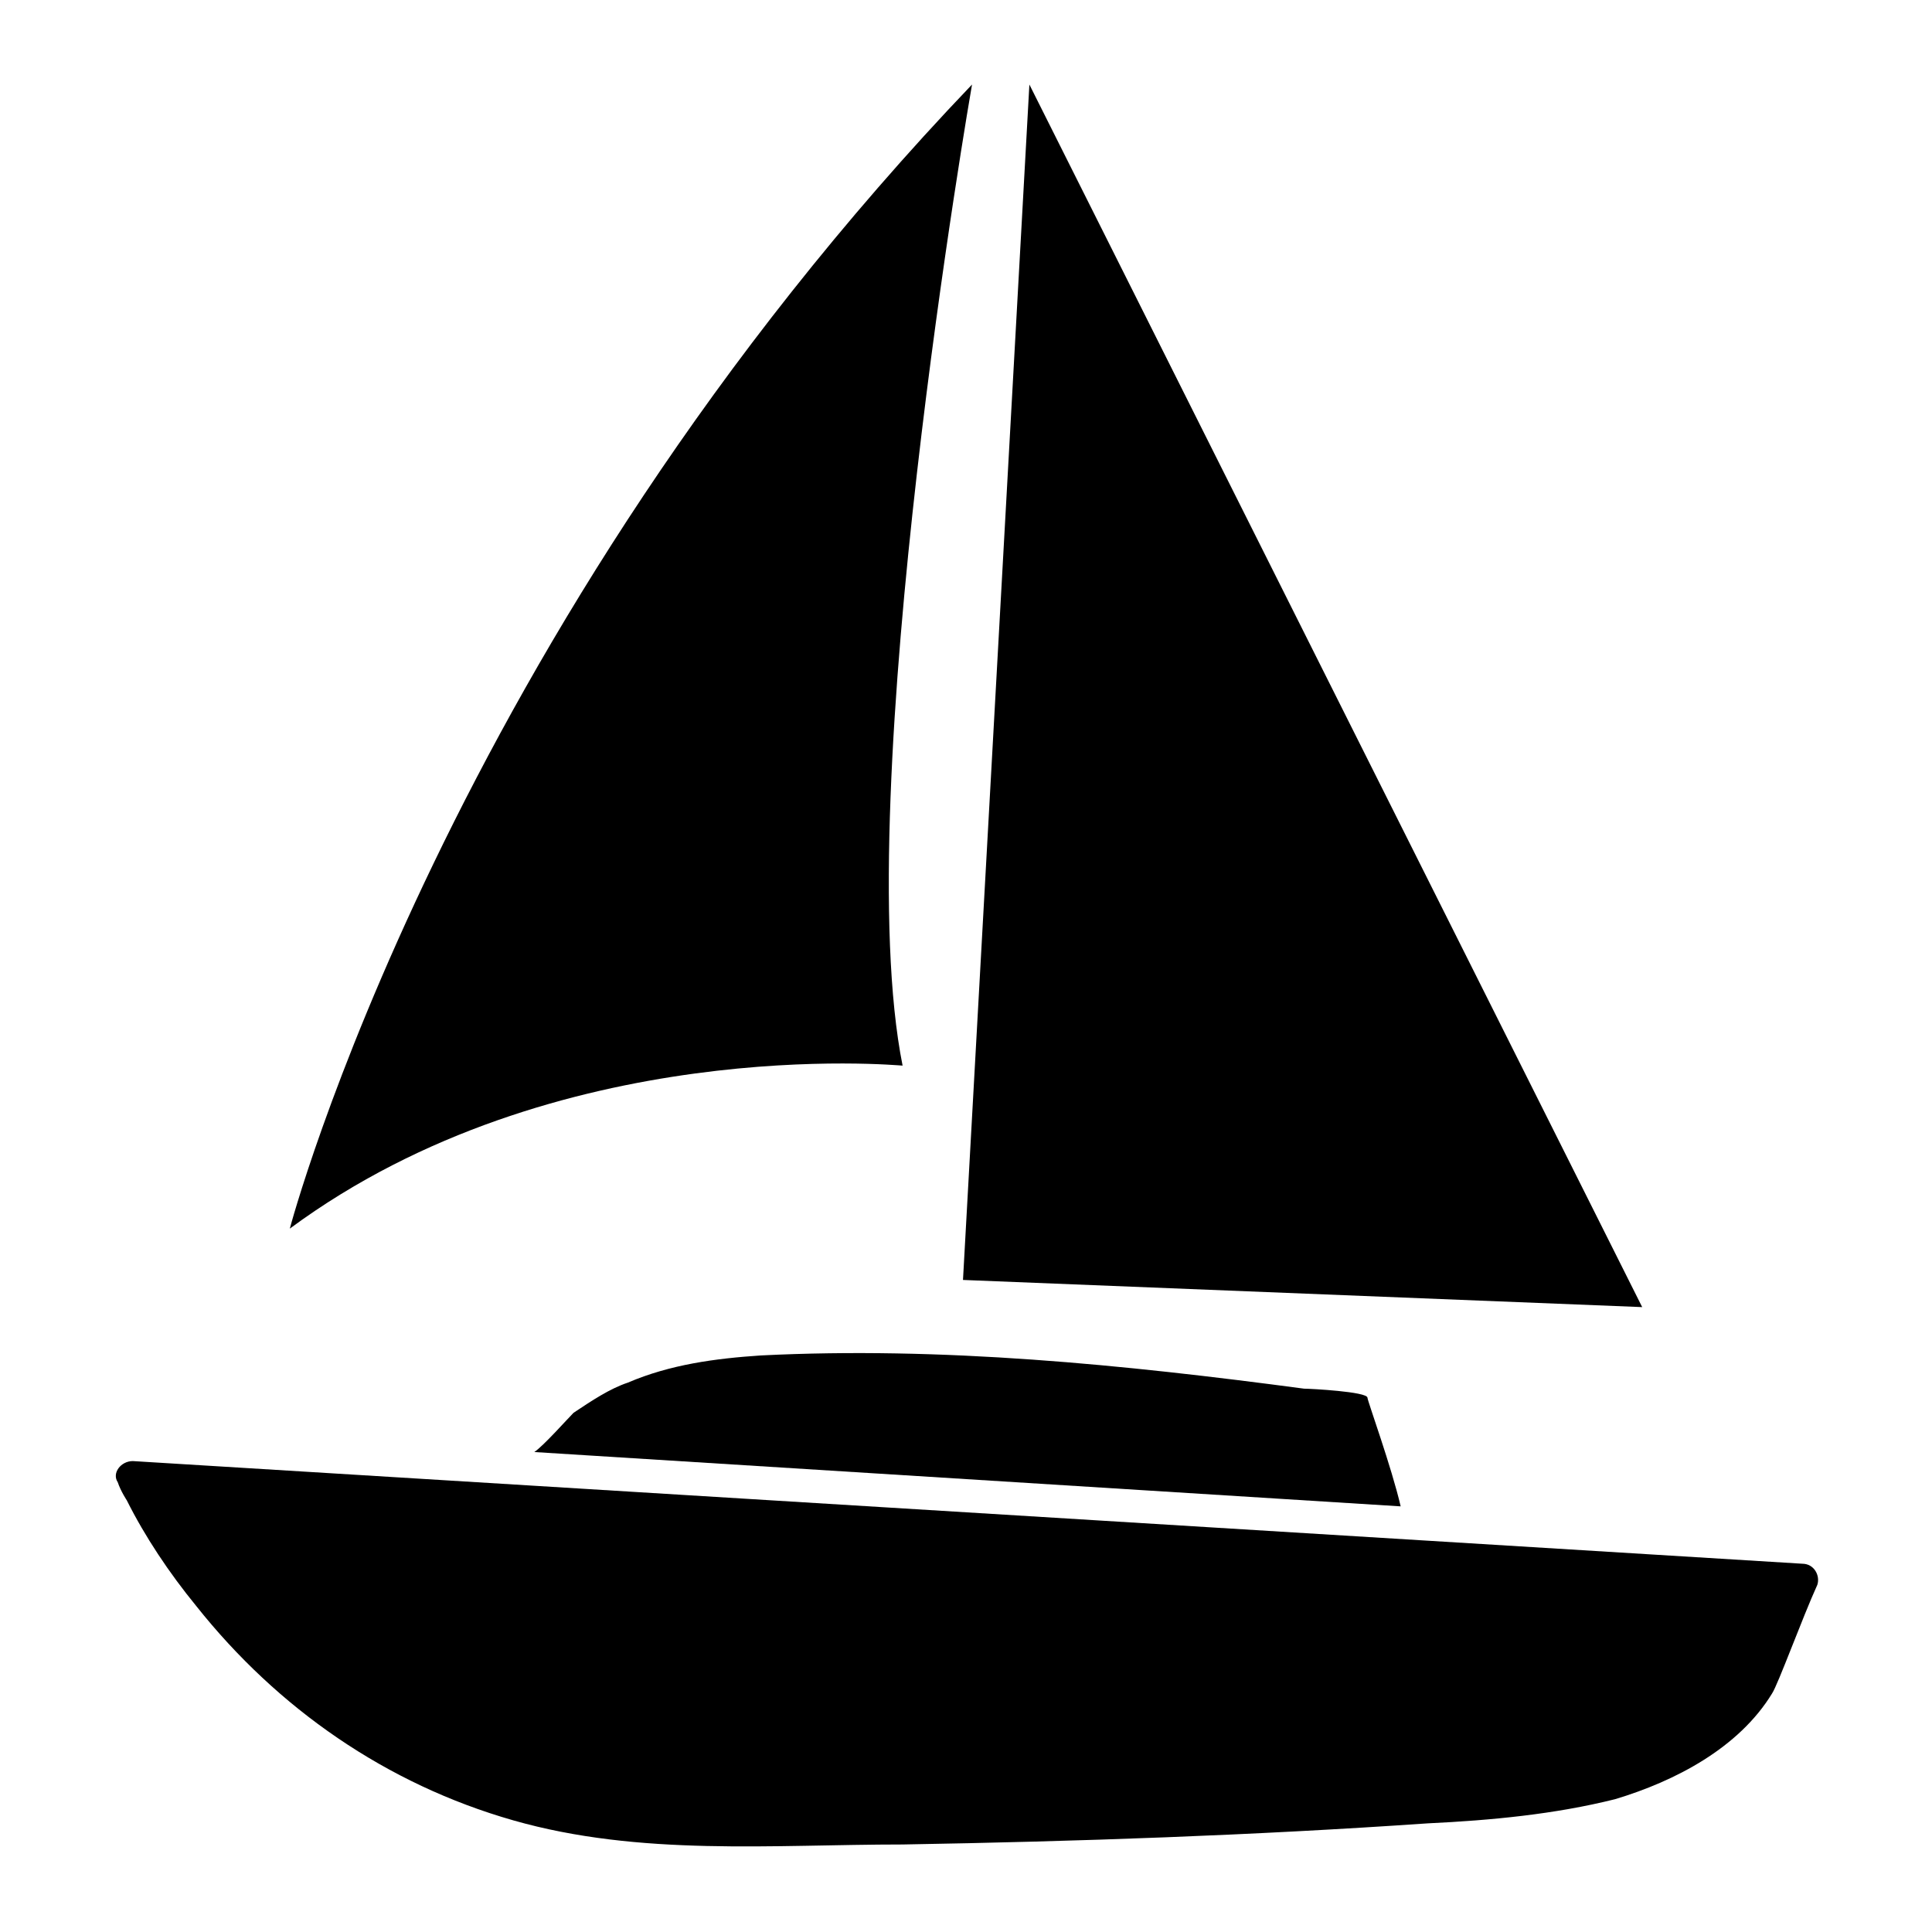
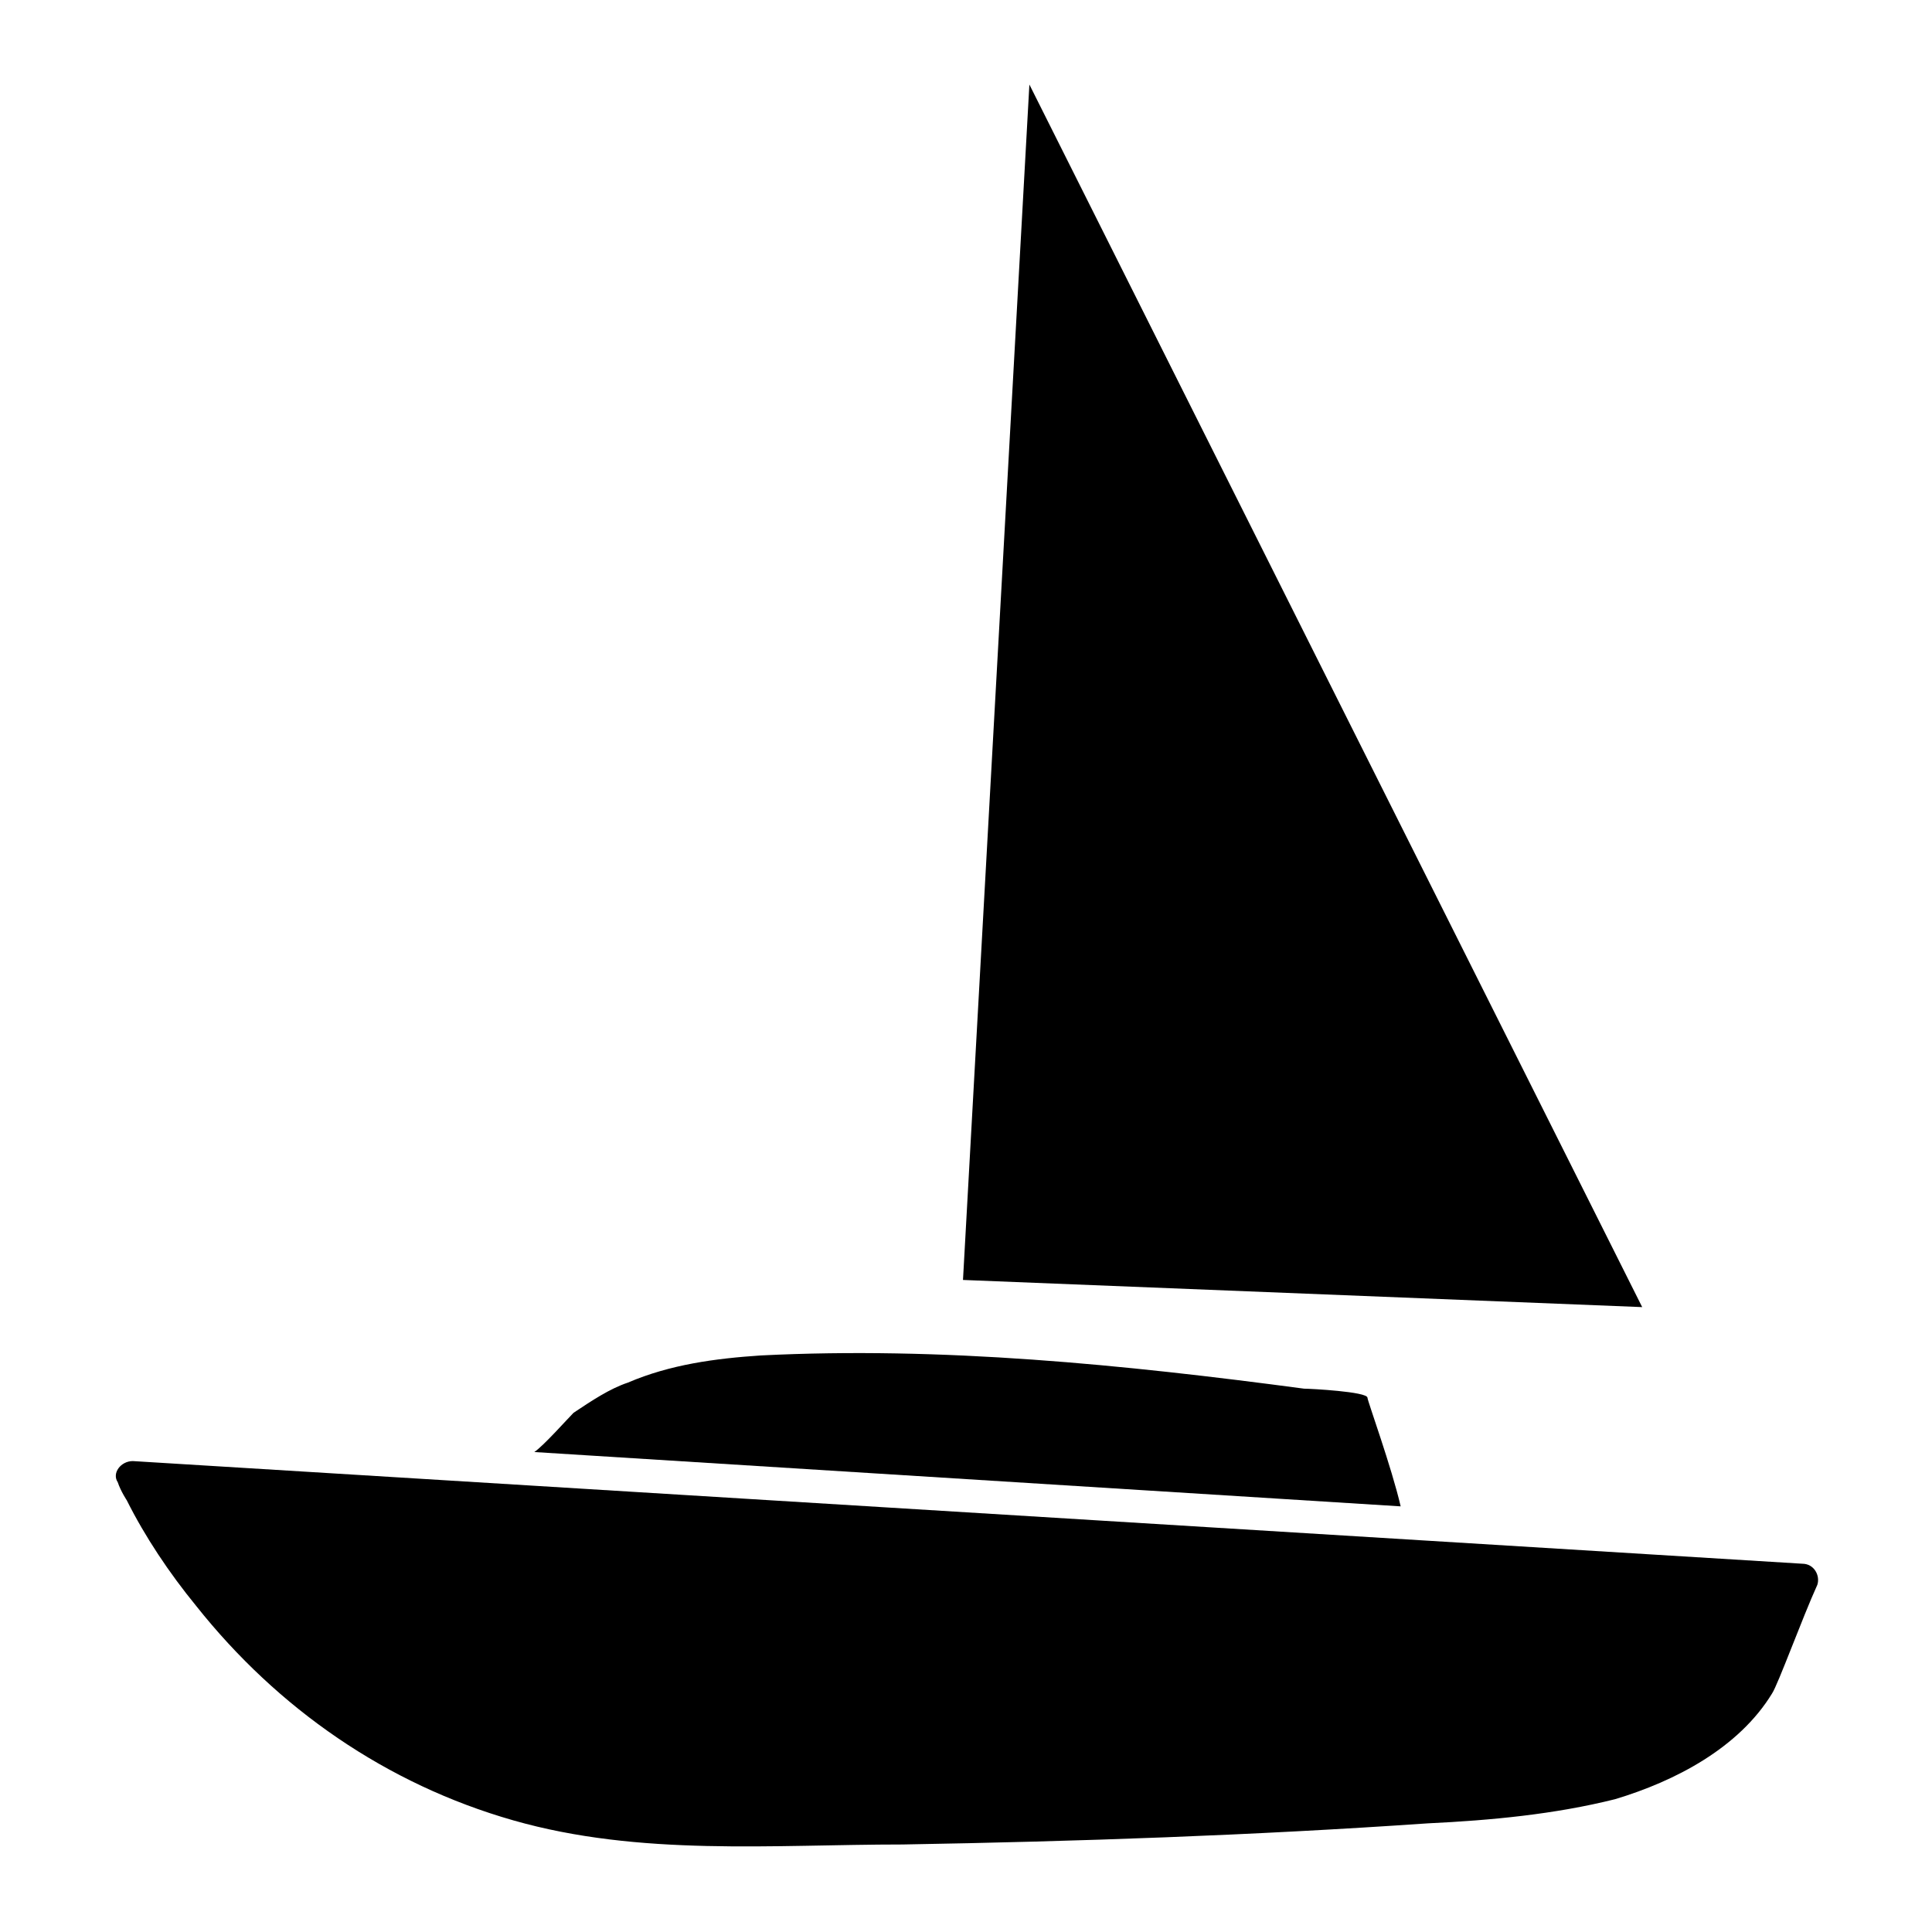
<svg xmlns="http://www.w3.org/2000/svg" width="100pt" height="100pt" version="1.1" viewBox="0 0 100 100">
  <g>
-     <path d="m15 63.594s8.125-30.781 35.312-59.219c0 0-6.406 36.719-3.594 50.781-0.156 0-17.969-1.719-31.719 8.438z" />
    <path d="m53.281 4.375 31.719 63.281-35.156-1.406z" />
    <path d="m72.5 77.969-44.844-2.812c0.469-0.312 1.719-1.719 2.031-2.031 0.938-0.625 1.875-1.25 2.812-1.562 2.188-0.938 4.531-1.25 6.875-1.406 9.375-0.469 18.75 0.469 28.125 1.719 0.312 0 3.281 0.156 3.281 0.469 0 0.156 1.25 3.594 1.719 5.625z" />
    <path d="m6.875 75.625c-0.625 0-1.094 0.625-0.781 1.094 0.156 0.469 0.469 0.938 0.469 0.938 0.938 1.875 2.188 3.75 3.594 5.469 4.219 5.312 9.844 9.219 16.406 11.094s13.438 1.25 20.156 1.25c9.062-0.156 18.125-0.469 27.188-1.094 3.281-0.156 6.562-0.469 9.688-1.25 3.125-0.938 6.406-2.656 8.125-5.469 0.312-0.469 1.562-3.906 2.344-5.625 0.156-0.469-0.156-1.094-0.781-1.094z" />
  </g>
</svg>